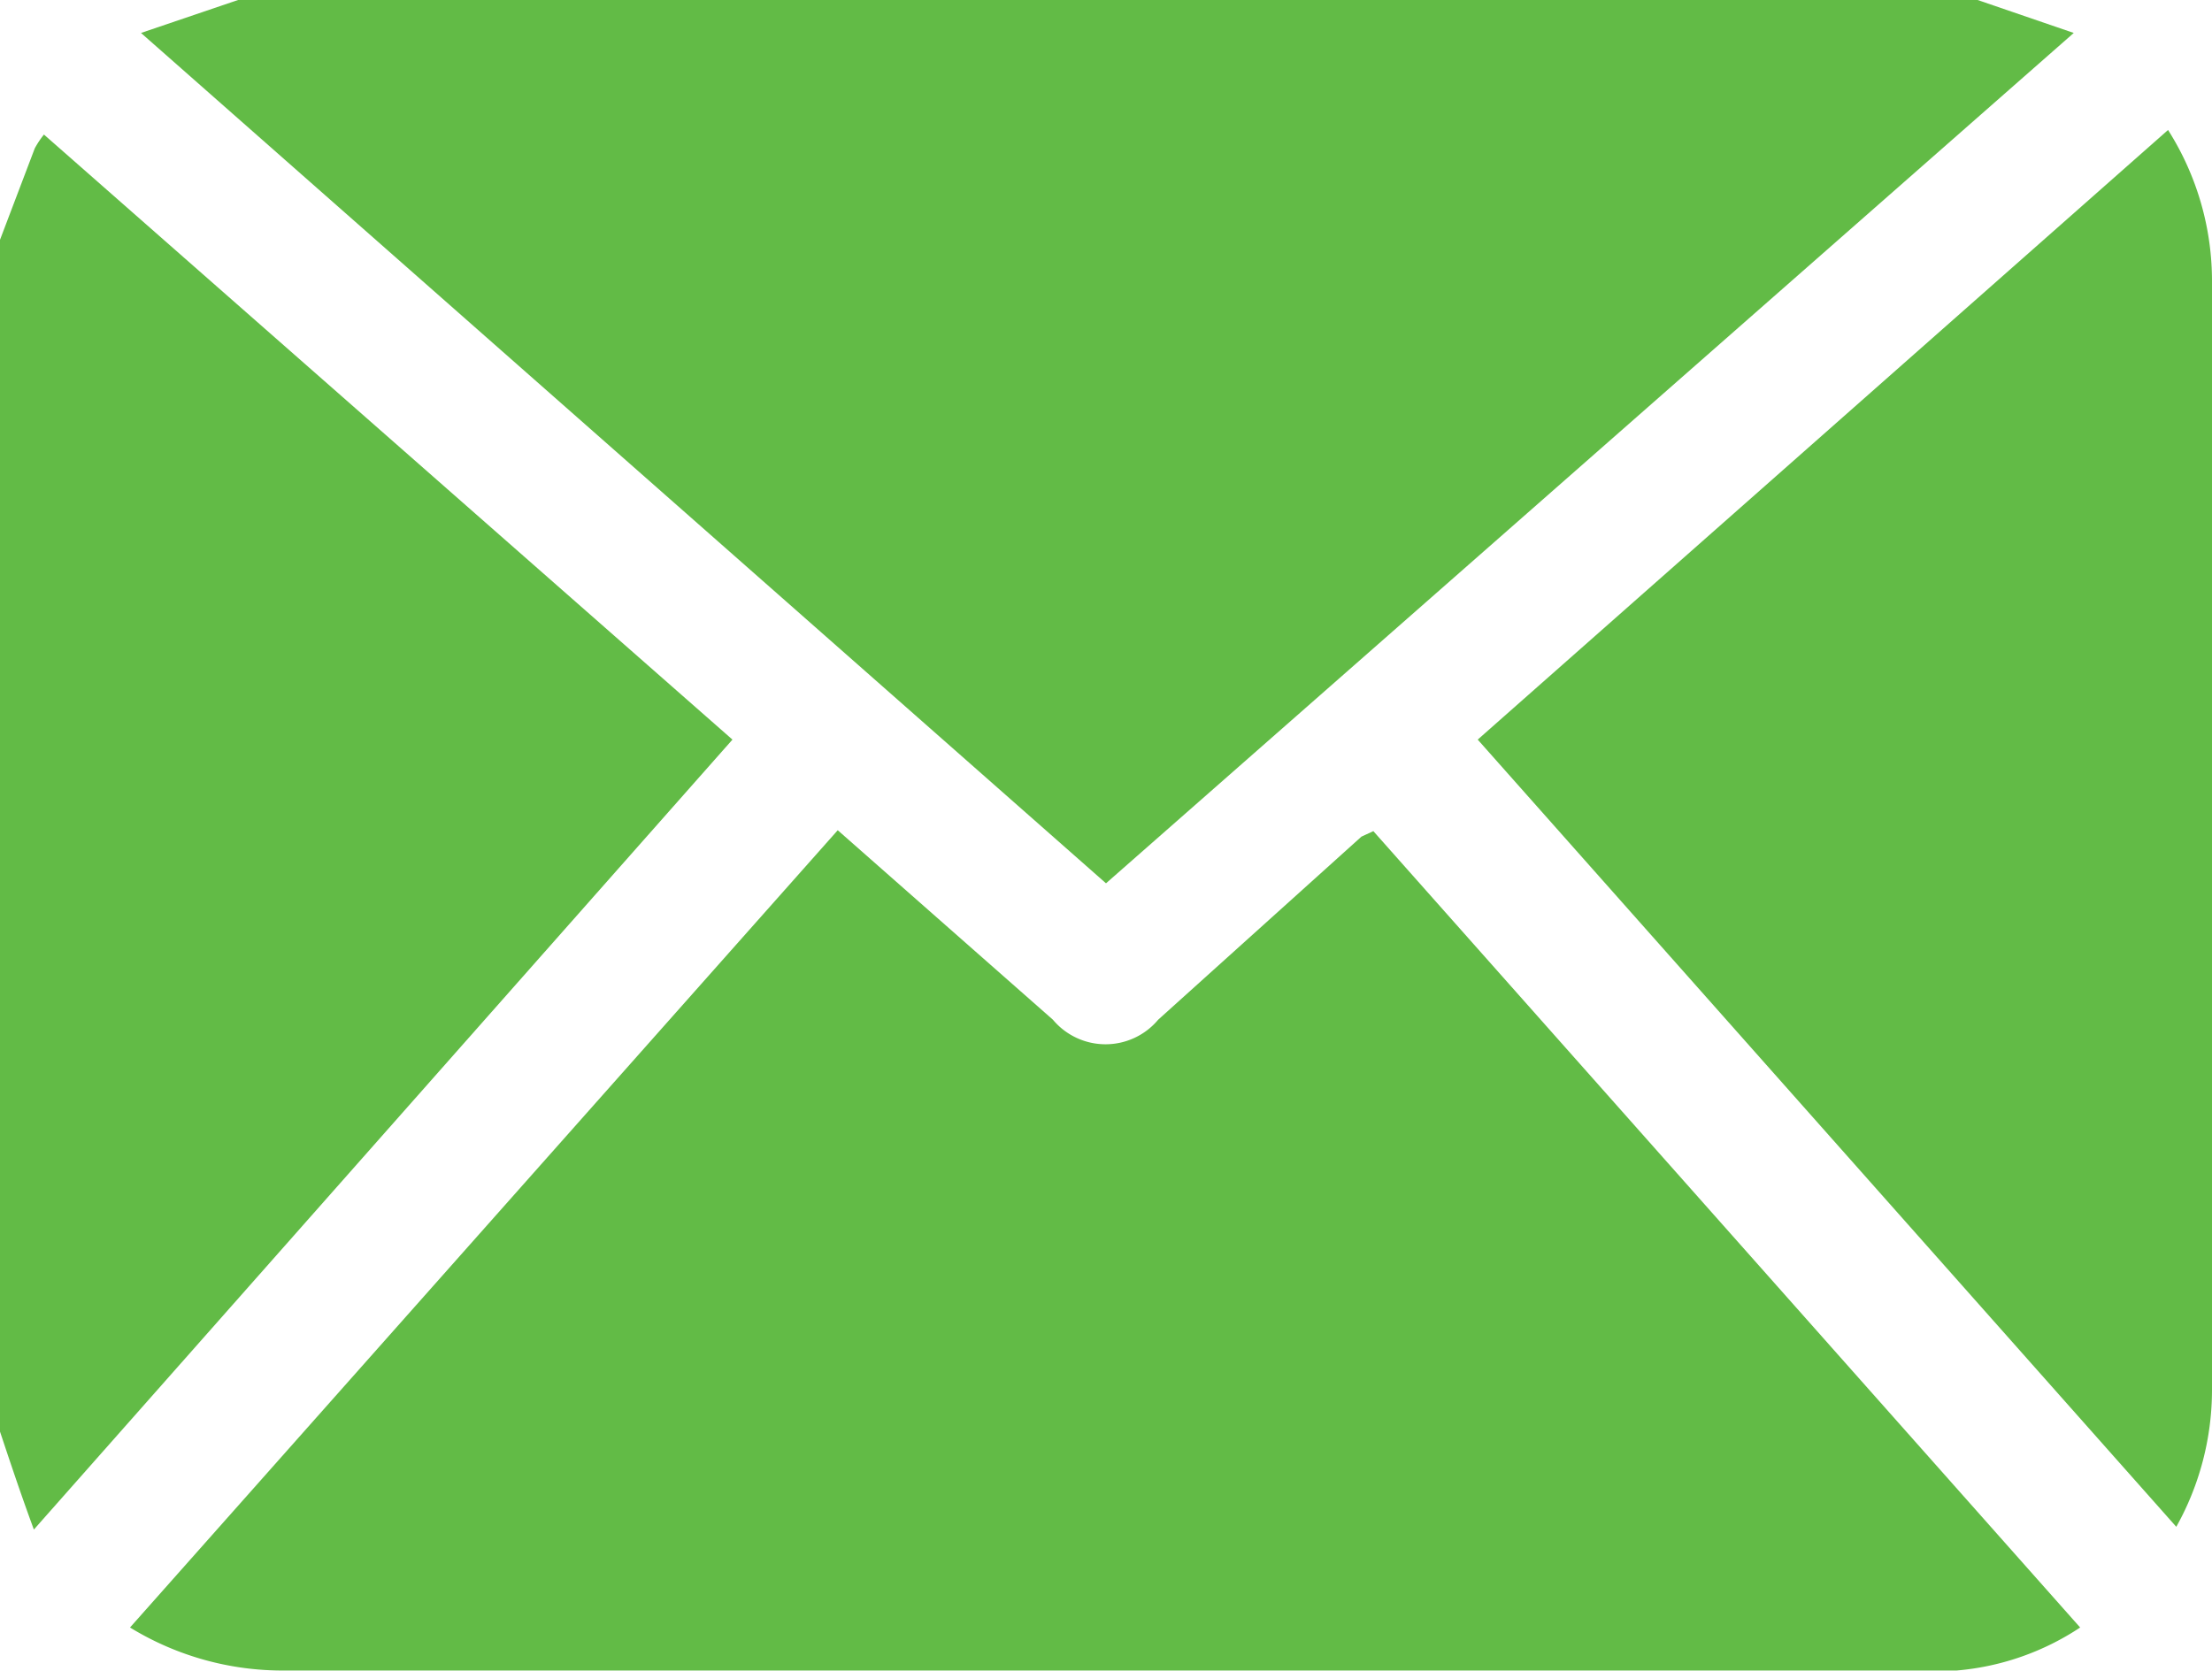
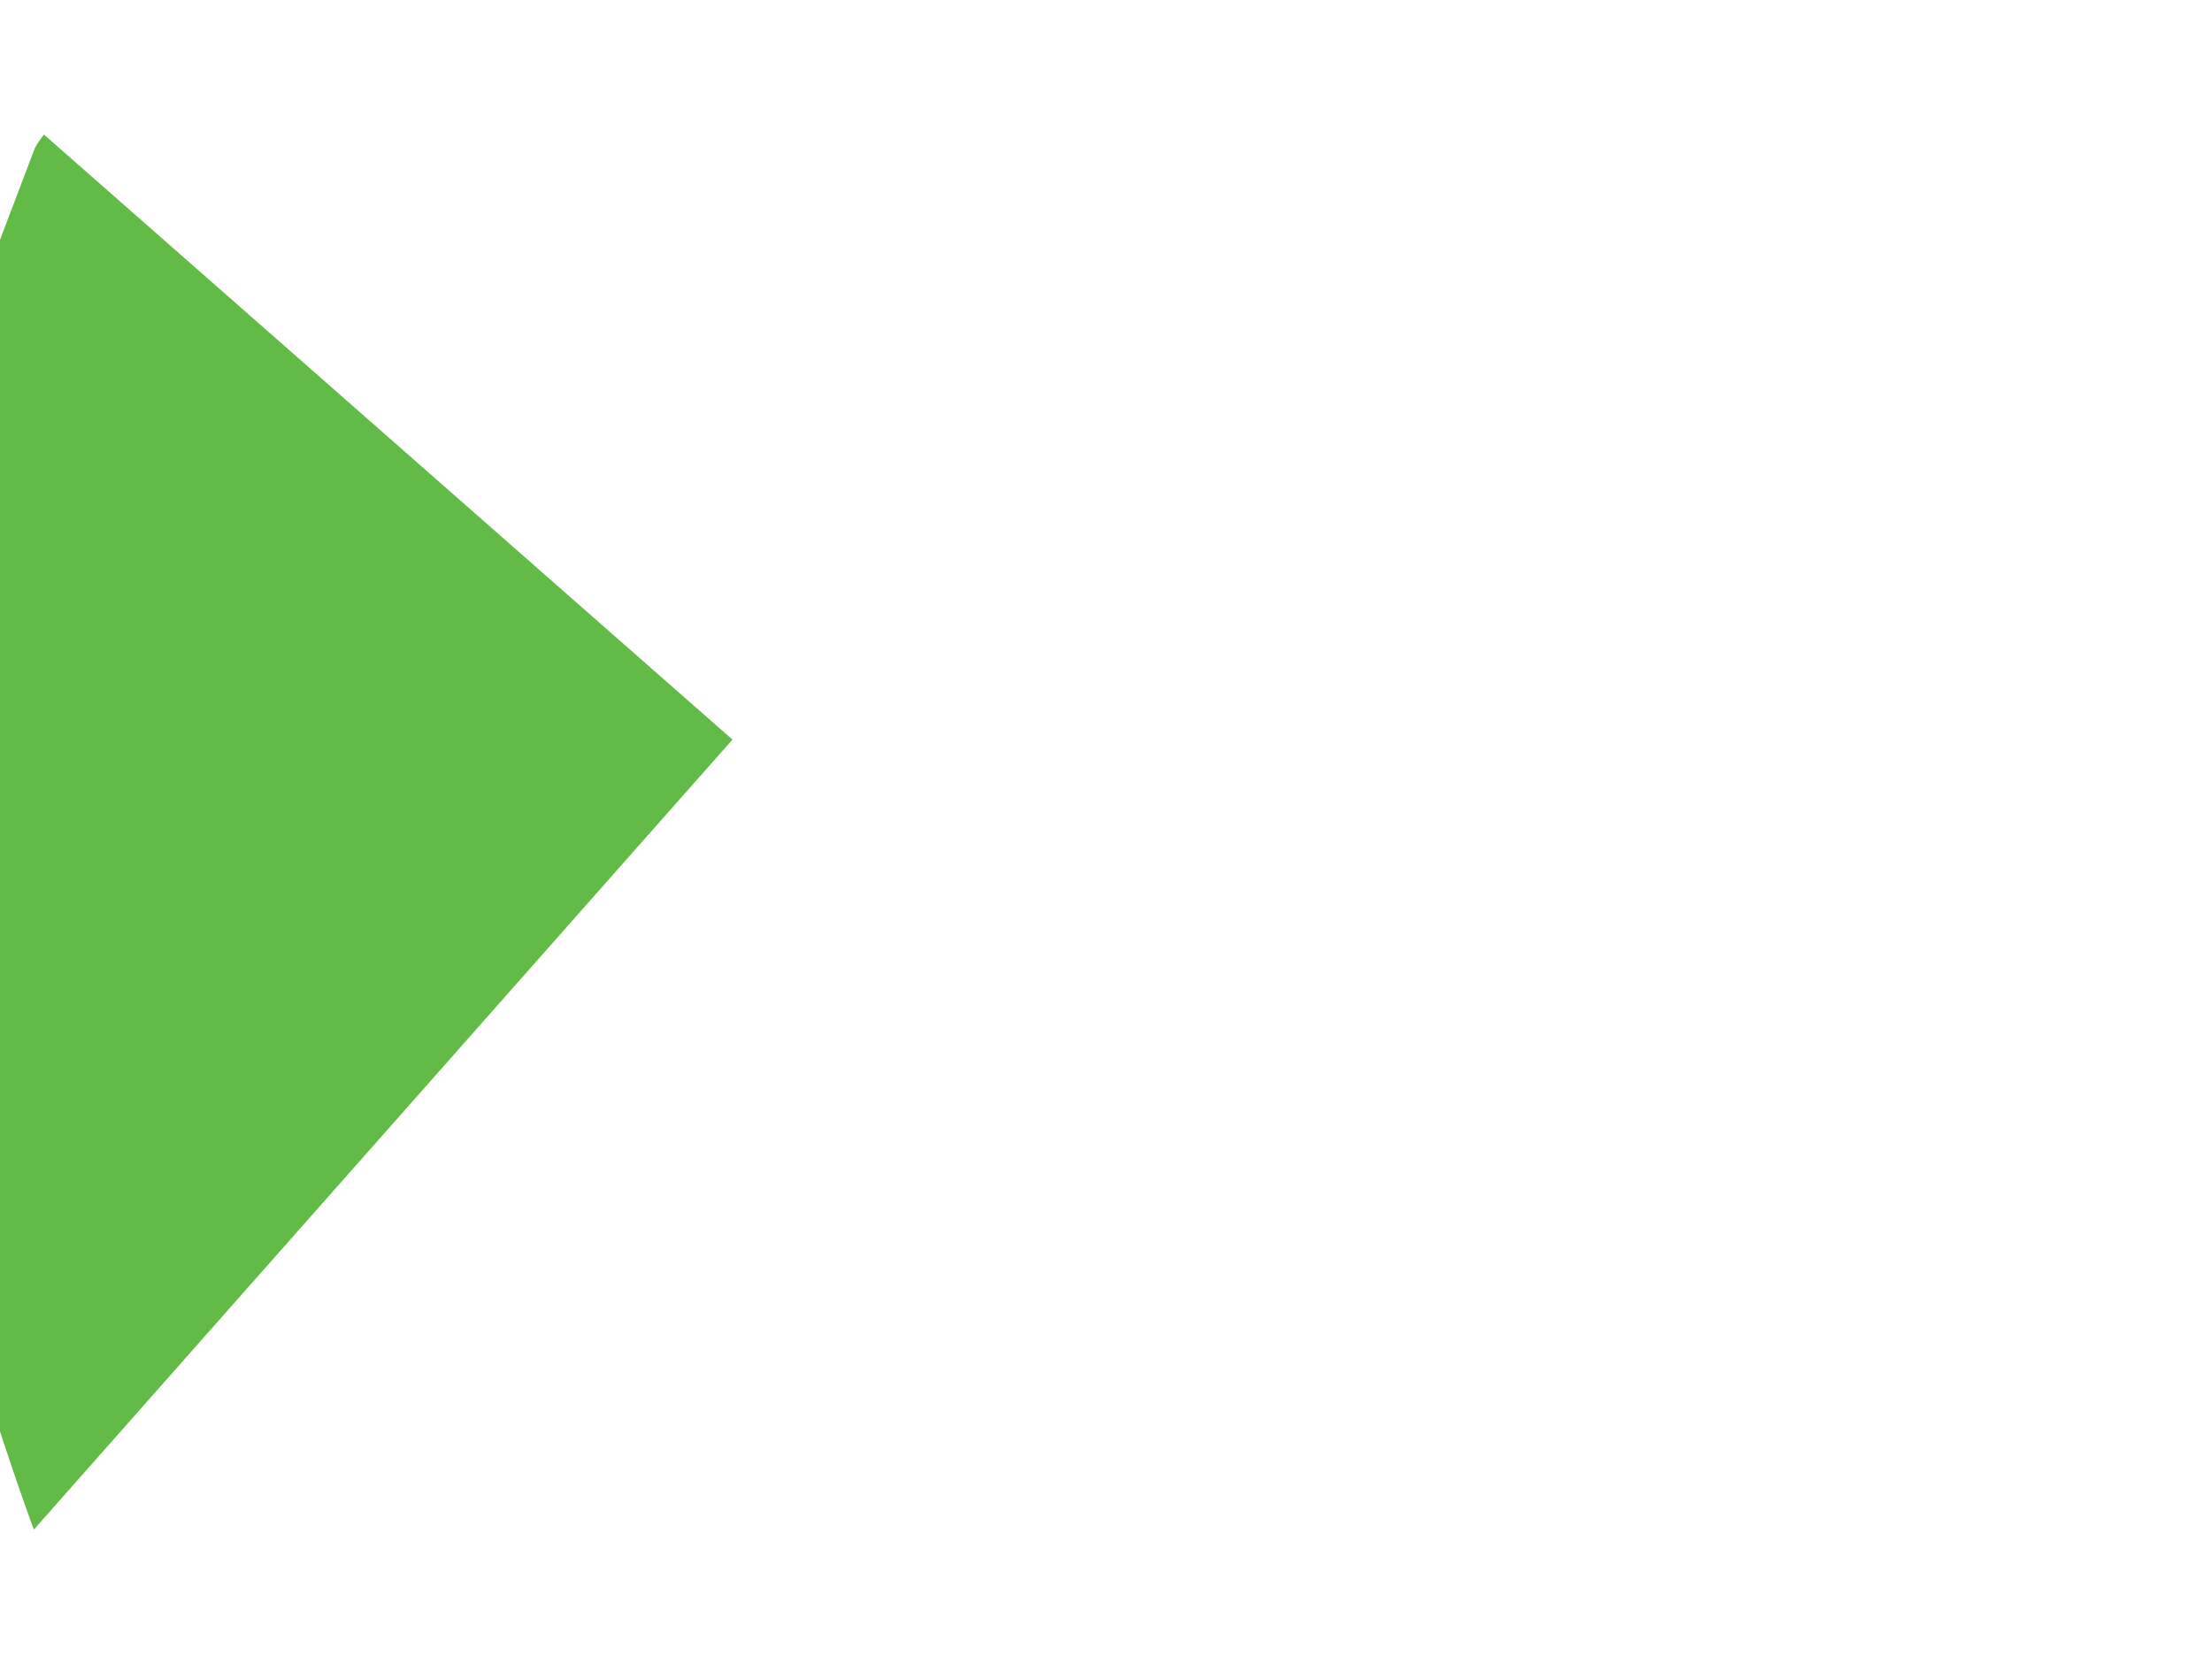
<svg xmlns="http://www.w3.org/2000/svg" viewBox="0 0 24.16 18.26">
  <defs>
    <style>.cls-1{fill:#62bb46;}</style>
  </defs>
  <title>envelope</title>
  <g id="Ebene_2" data-name="Ebene 2">
    <g id="Ebene_2-2" data-name="Ebene 2">
      <g id="Page-1">
        <g id="XX-_-Info-SlideIn-2" data-name="XX-|-Info-SlideIn-2">
          <g id="Group-4">
            <g id="Icons-_-Mail-_-Green" data-name="Icons-/-Mail-/-Green">
              <g id="Group-11">
-                 <path id="Fill-1" class="cls-1" d="M2.6,0h19l1.05.36L12.08,9.65,1.54.36,2.6,0" />
                <path id="Fill-4" class="cls-1" d="M0,2.62l.38-1a1,1,0,0,1,.1-.15L8,8.08.37,16.71C.23,16.33.12,16,0,15.64Z" />
-                 <path id="Fill-6" class="cls-1" d="M9.15,9.07l2.35,2.07a.75.75,0,0,0,1.15,0l2.22-2L15,9.08l7.72,8.7a2.88,2.88,0,0,1-1.35.47H3.12a3.19,3.19,0,0,1-1.7-.47L9.15,9.07" />
-                 <path id="Fill-8" class="cls-1" d="M23.68,1.42a3.08,3.08,0,0,1,.48,1.67v12.1a3.07,3.07,0,0,1-.39,1.49l-7.63-8.6,7.54-6.66" />
              </g>
            </g>
          </g>
        </g>
      </g>
    </g>
  </g>
</svg>